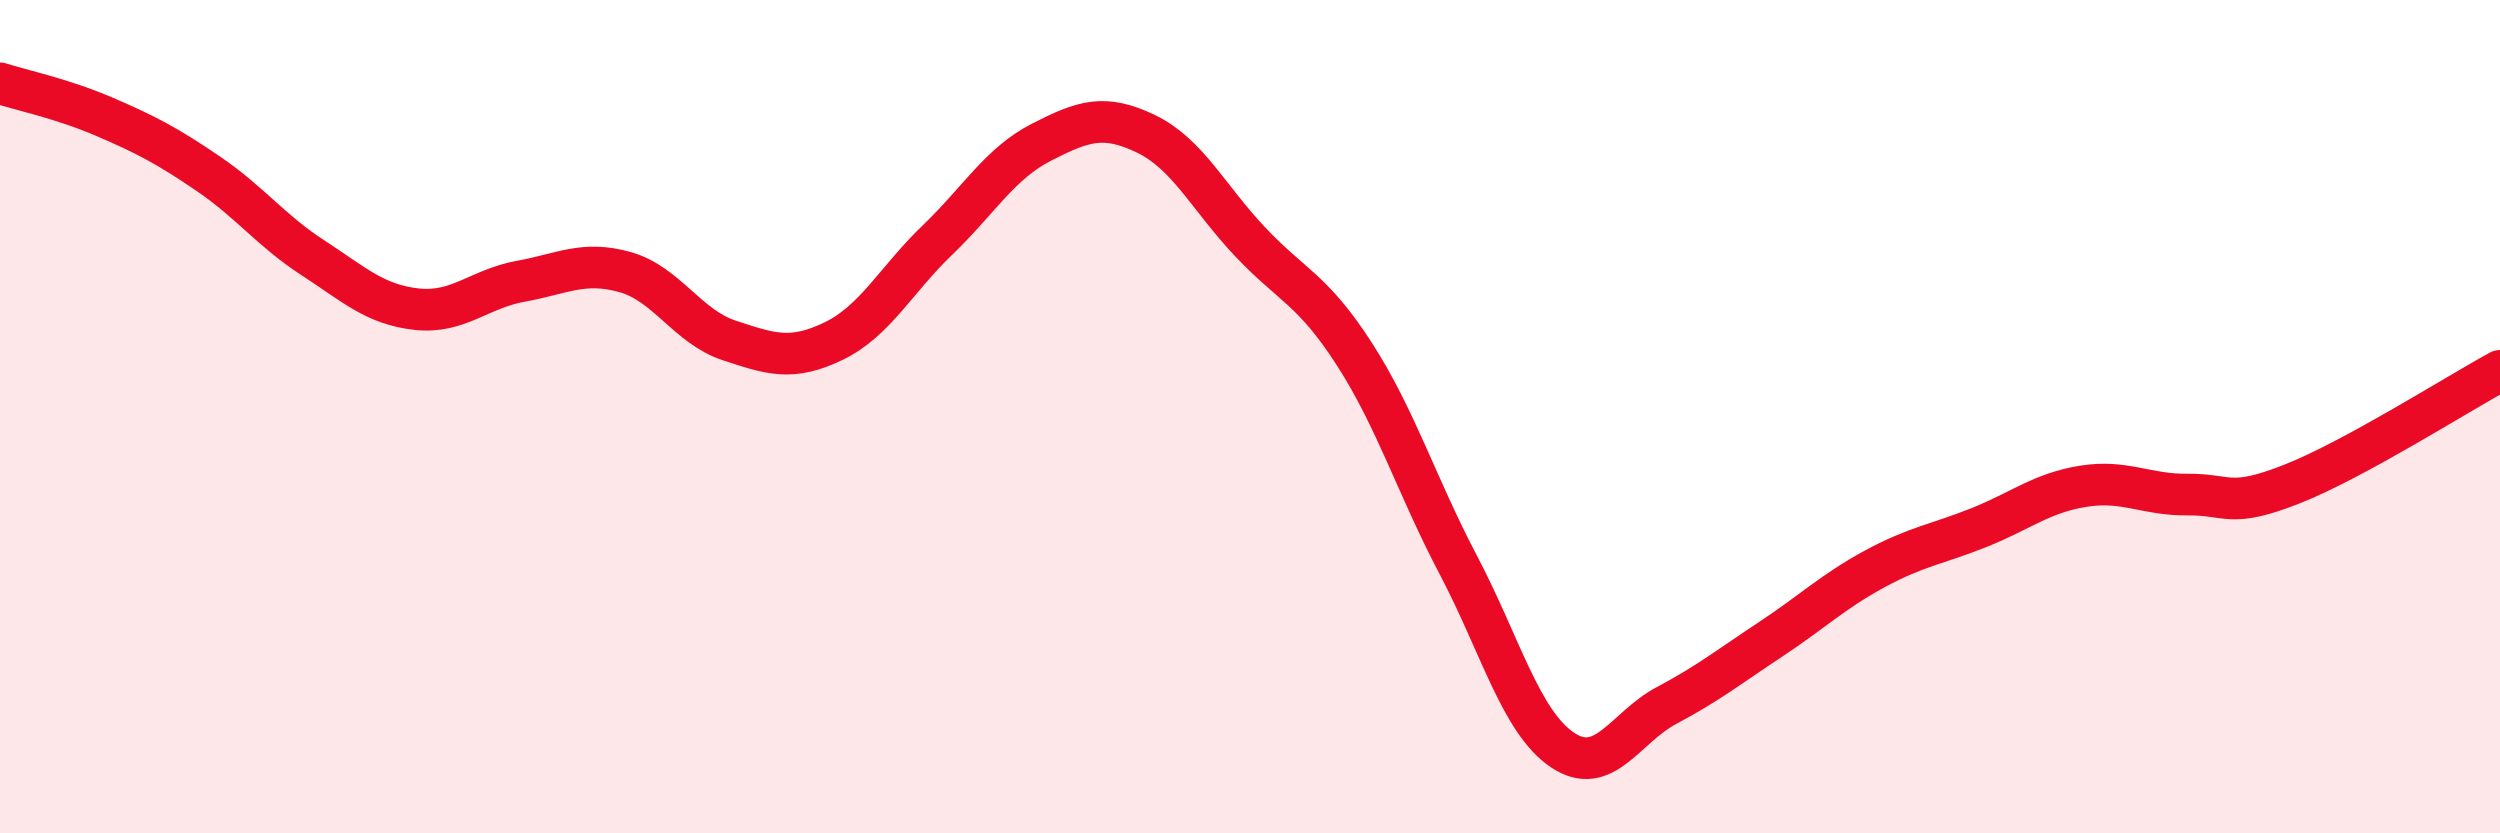
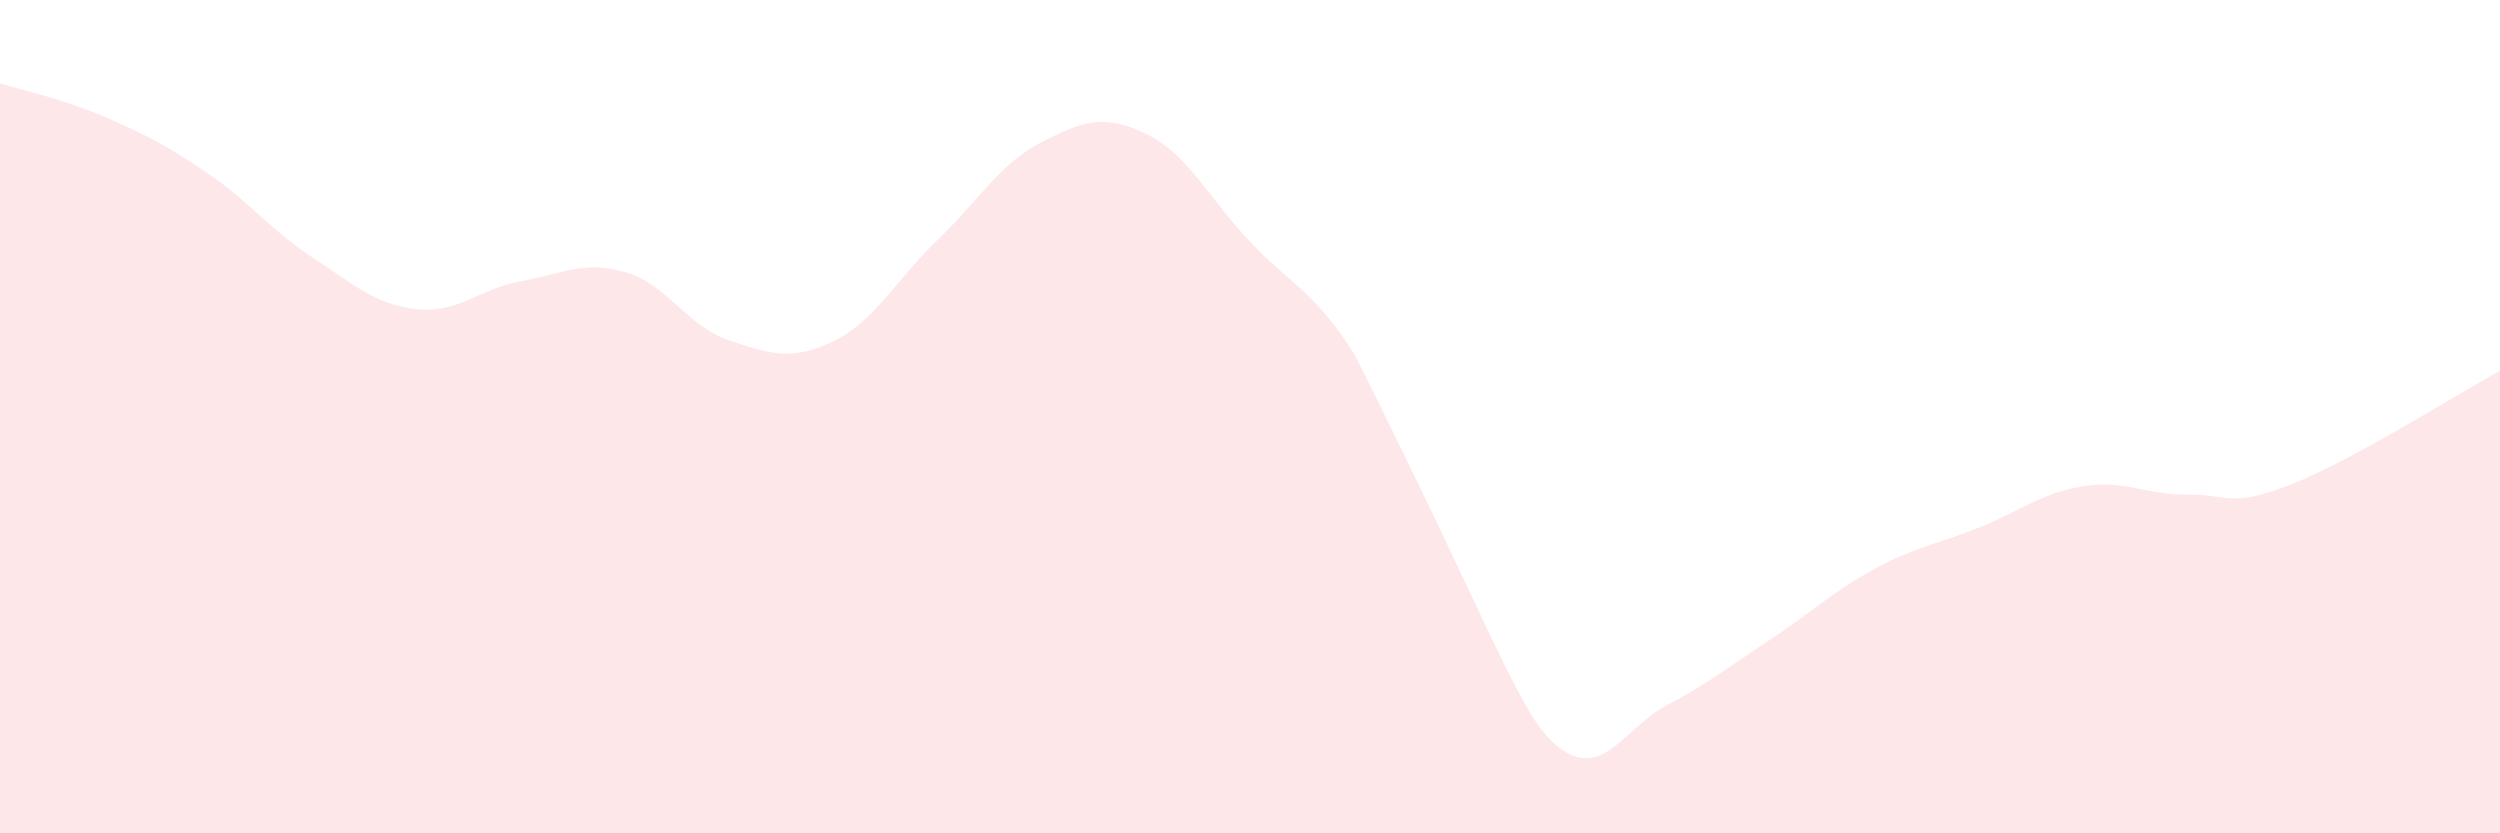
<svg xmlns="http://www.w3.org/2000/svg" width="60" height="20" viewBox="0 0 60 20">
-   <path d="M 0,2 C 0.5,2.16 1.5,2.37 2.5,2.8 C 3.5,3.23 4,3.49 5,4.17 C 6,4.85 6.5,5.53 7.5,6.18 C 8.5,6.83 9,7.31 10,7.42 C 11,7.53 11.5,6.93 12.5,6.75 C 13.5,6.57 14,6.25 15,6.53 C 16,6.81 16.5,7.84 17.5,8.17 C 18.5,8.5 19,8.67 20,8.19 C 21,7.71 21.5,6.72 22.5,5.76 C 23.5,4.8 24,3.92 25,3.41 C 26,2.9 26.5,2.73 27.5,3.21 C 28.5,3.69 29,4.74 30,5.8 C 31,6.86 31.5,6.94 32.5,8.49 C 33.5,10.04 34,11.66 35,13.56 C 36,15.46 36.5,17.33 37.5,18 C 38.5,18.67 39,17.46 40,16.93 C 41,16.4 41.5,16 42.5,15.34 C 43.5,14.68 44,14.19 45,13.65 C 46,13.11 46.5,13.06 47.5,12.66 C 48.5,12.26 49,11.83 50,11.67 C 51,11.51 51.5,11.88 52.5,11.87 C 53.5,11.86 53.5,12.21 55,11.62 C 56.5,11.03 59,9.44 60,8.9L60 20L0 20Z" fill="#EB0A25" opacity="0.1" stroke-linecap="round" stroke-linejoin="round" />
-   <path d="M 0,2 C 0.5,2.16 1.5,2.37 2.5,2.8 C 3.5,3.23 4,3.49 5,4.17 C 6,4.85 6.5,5.53 7.5,6.18 C 8.5,6.83 9,7.31 10,7.42 C 11,7.53 11.5,6.93 12.5,6.75 C 13.5,6.57 14,6.25 15,6.53 C 16,6.81 16.5,7.84 17.5,8.17 C 18.5,8.5 19,8.67 20,8.19 C 21,7.71 21.5,6.72 22.5,5.76 C 23.5,4.8 24,3.92 25,3.41 C 26,2.9 26.5,2.73 27.5,3.21 C 28.5,3.69 29,4.74 30,5.8 C 31,6.86 31.5,6.94 32.5,8.49 C 33.5,10.04 34,11.66 35,13.56 C 36,15.46 36.5,17.33 37.5,18 C 38.5,18.67 39,17.46 40,16.93 C 41,16.4 41.5,16 42.5,15.34 C 43.5,14.68 44,14.19 45,13.65 C 46,13.11 46.5,13.06 47.5,12.66 C 48.5,12.26 49,11.83 50,11.67 C 51,11.51 51.5,11.88 52.5,11.87 C 53.5,11.86 53.5,12.21 55,11.62 C 56.5,11.03 59,9.44 60,8.9" stroke="#EB0A25" stroke-width="1" fill="none" stroke-linecap="round" stroke-linejoin="round" />
+   <path d="M 0,2 C 0.5,2.16 1.5,2.37 2.5,2.8 C 3.5,3.23 4,3.49 5,4.17 C 6,4.85 6.5,5.53 7.5,6.18 C 8.5,6.83 9,7.31 10,7.42 C 11,7.53 11.5,6.93 12.5,6.75 C 13.5,6.57 14,6.25 15,6.53 C 16,6.81 16.5,7.84 17.5,8.17 C 18.5,8.5 19,8.67 20,8.19 C 21,7.71 21.5,6.72 22.5,5.76 C 23.5,4.8 24,3.92 25,3.41 C 26,2.9 26.5,2.73 27.5,3.21 C 28.5,3.69 29,4.74 30,5.8 C 31,6.86 31.5,6.94 32.5,8.49 C 36,15.46 36.5,17.33 37.5,18 C 38.5,18.67 39,17.46 40,16.93 C 41,16.4 41.5,16 42.5,15.34 C 43.5,14.68 44,14.19 45,13.65 C 46,13.11 46.5,13.06 47.5,12.66 C 48.5,12.26 49,11.83 50,11.67 C 51,11.51 51.5,11.88 52.5,11.87 C 53.5,11.86 53.5,12.21 55,11.62 C 56.5,11.03 59,9.44 60,8.9L60 20L0 20Z" fill="#EB0A25" opacity="0.1" stroke-linecap="round" stroke-linejoin="round" />
</svg>